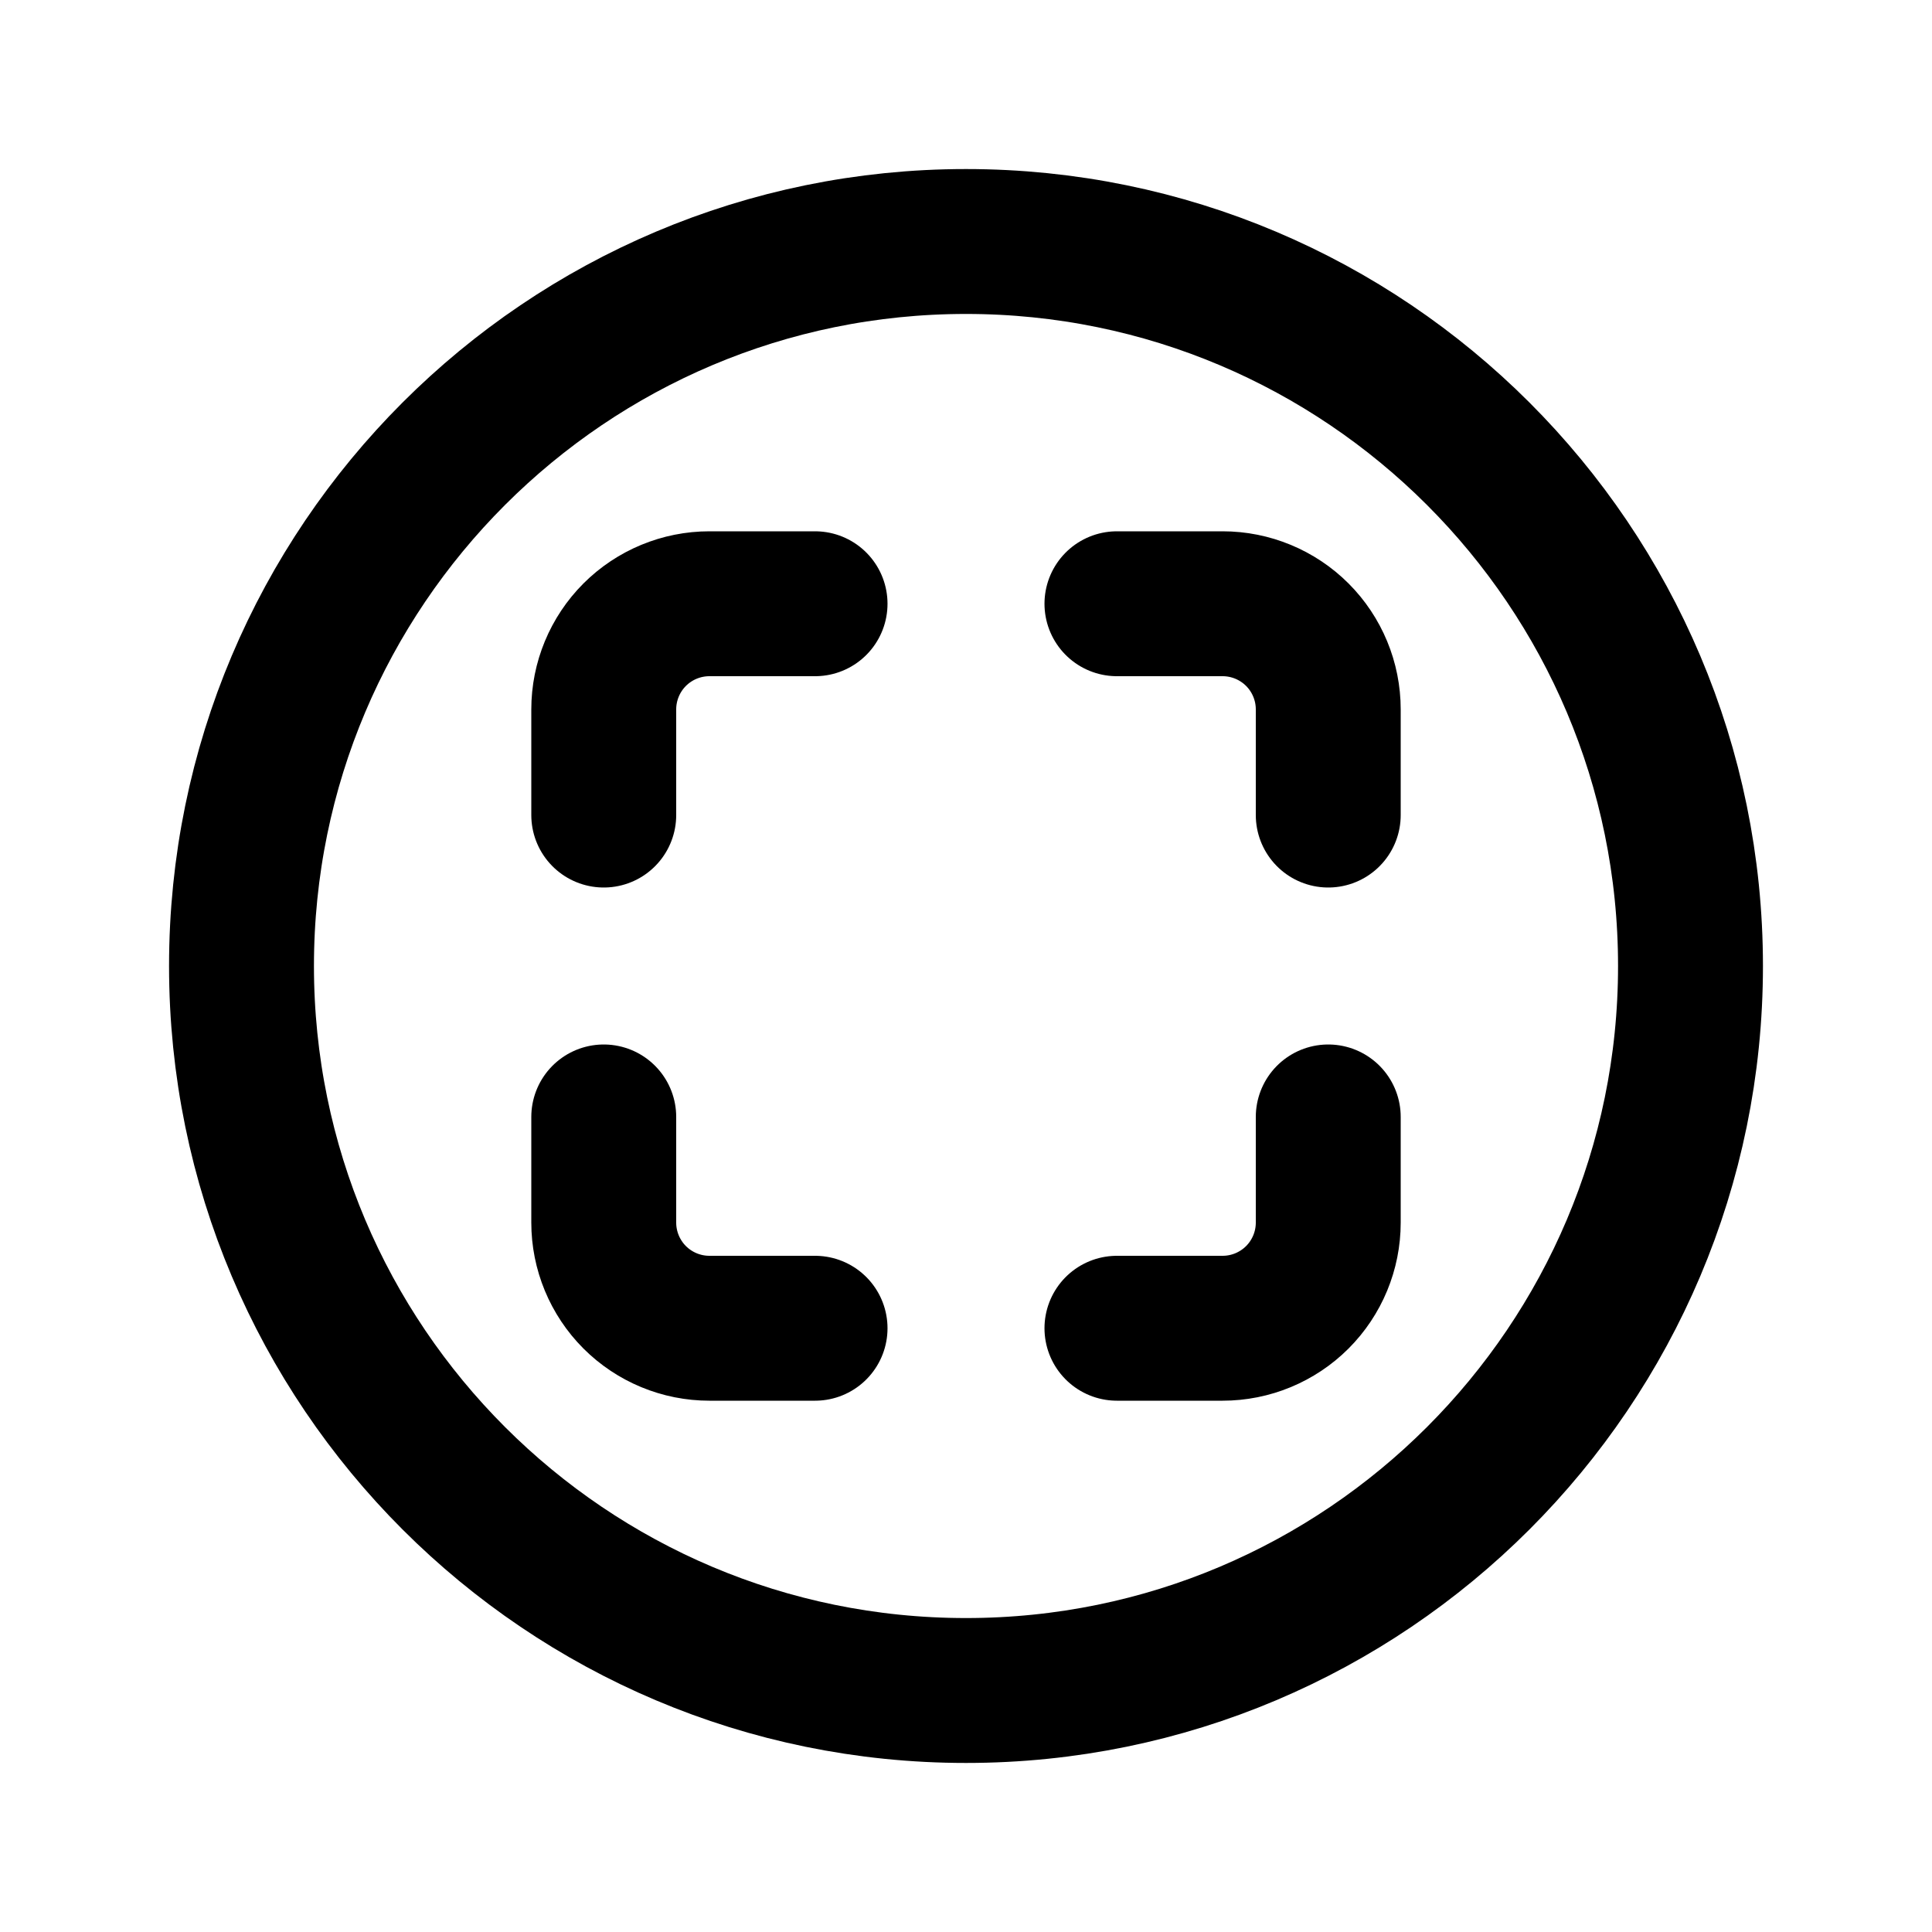
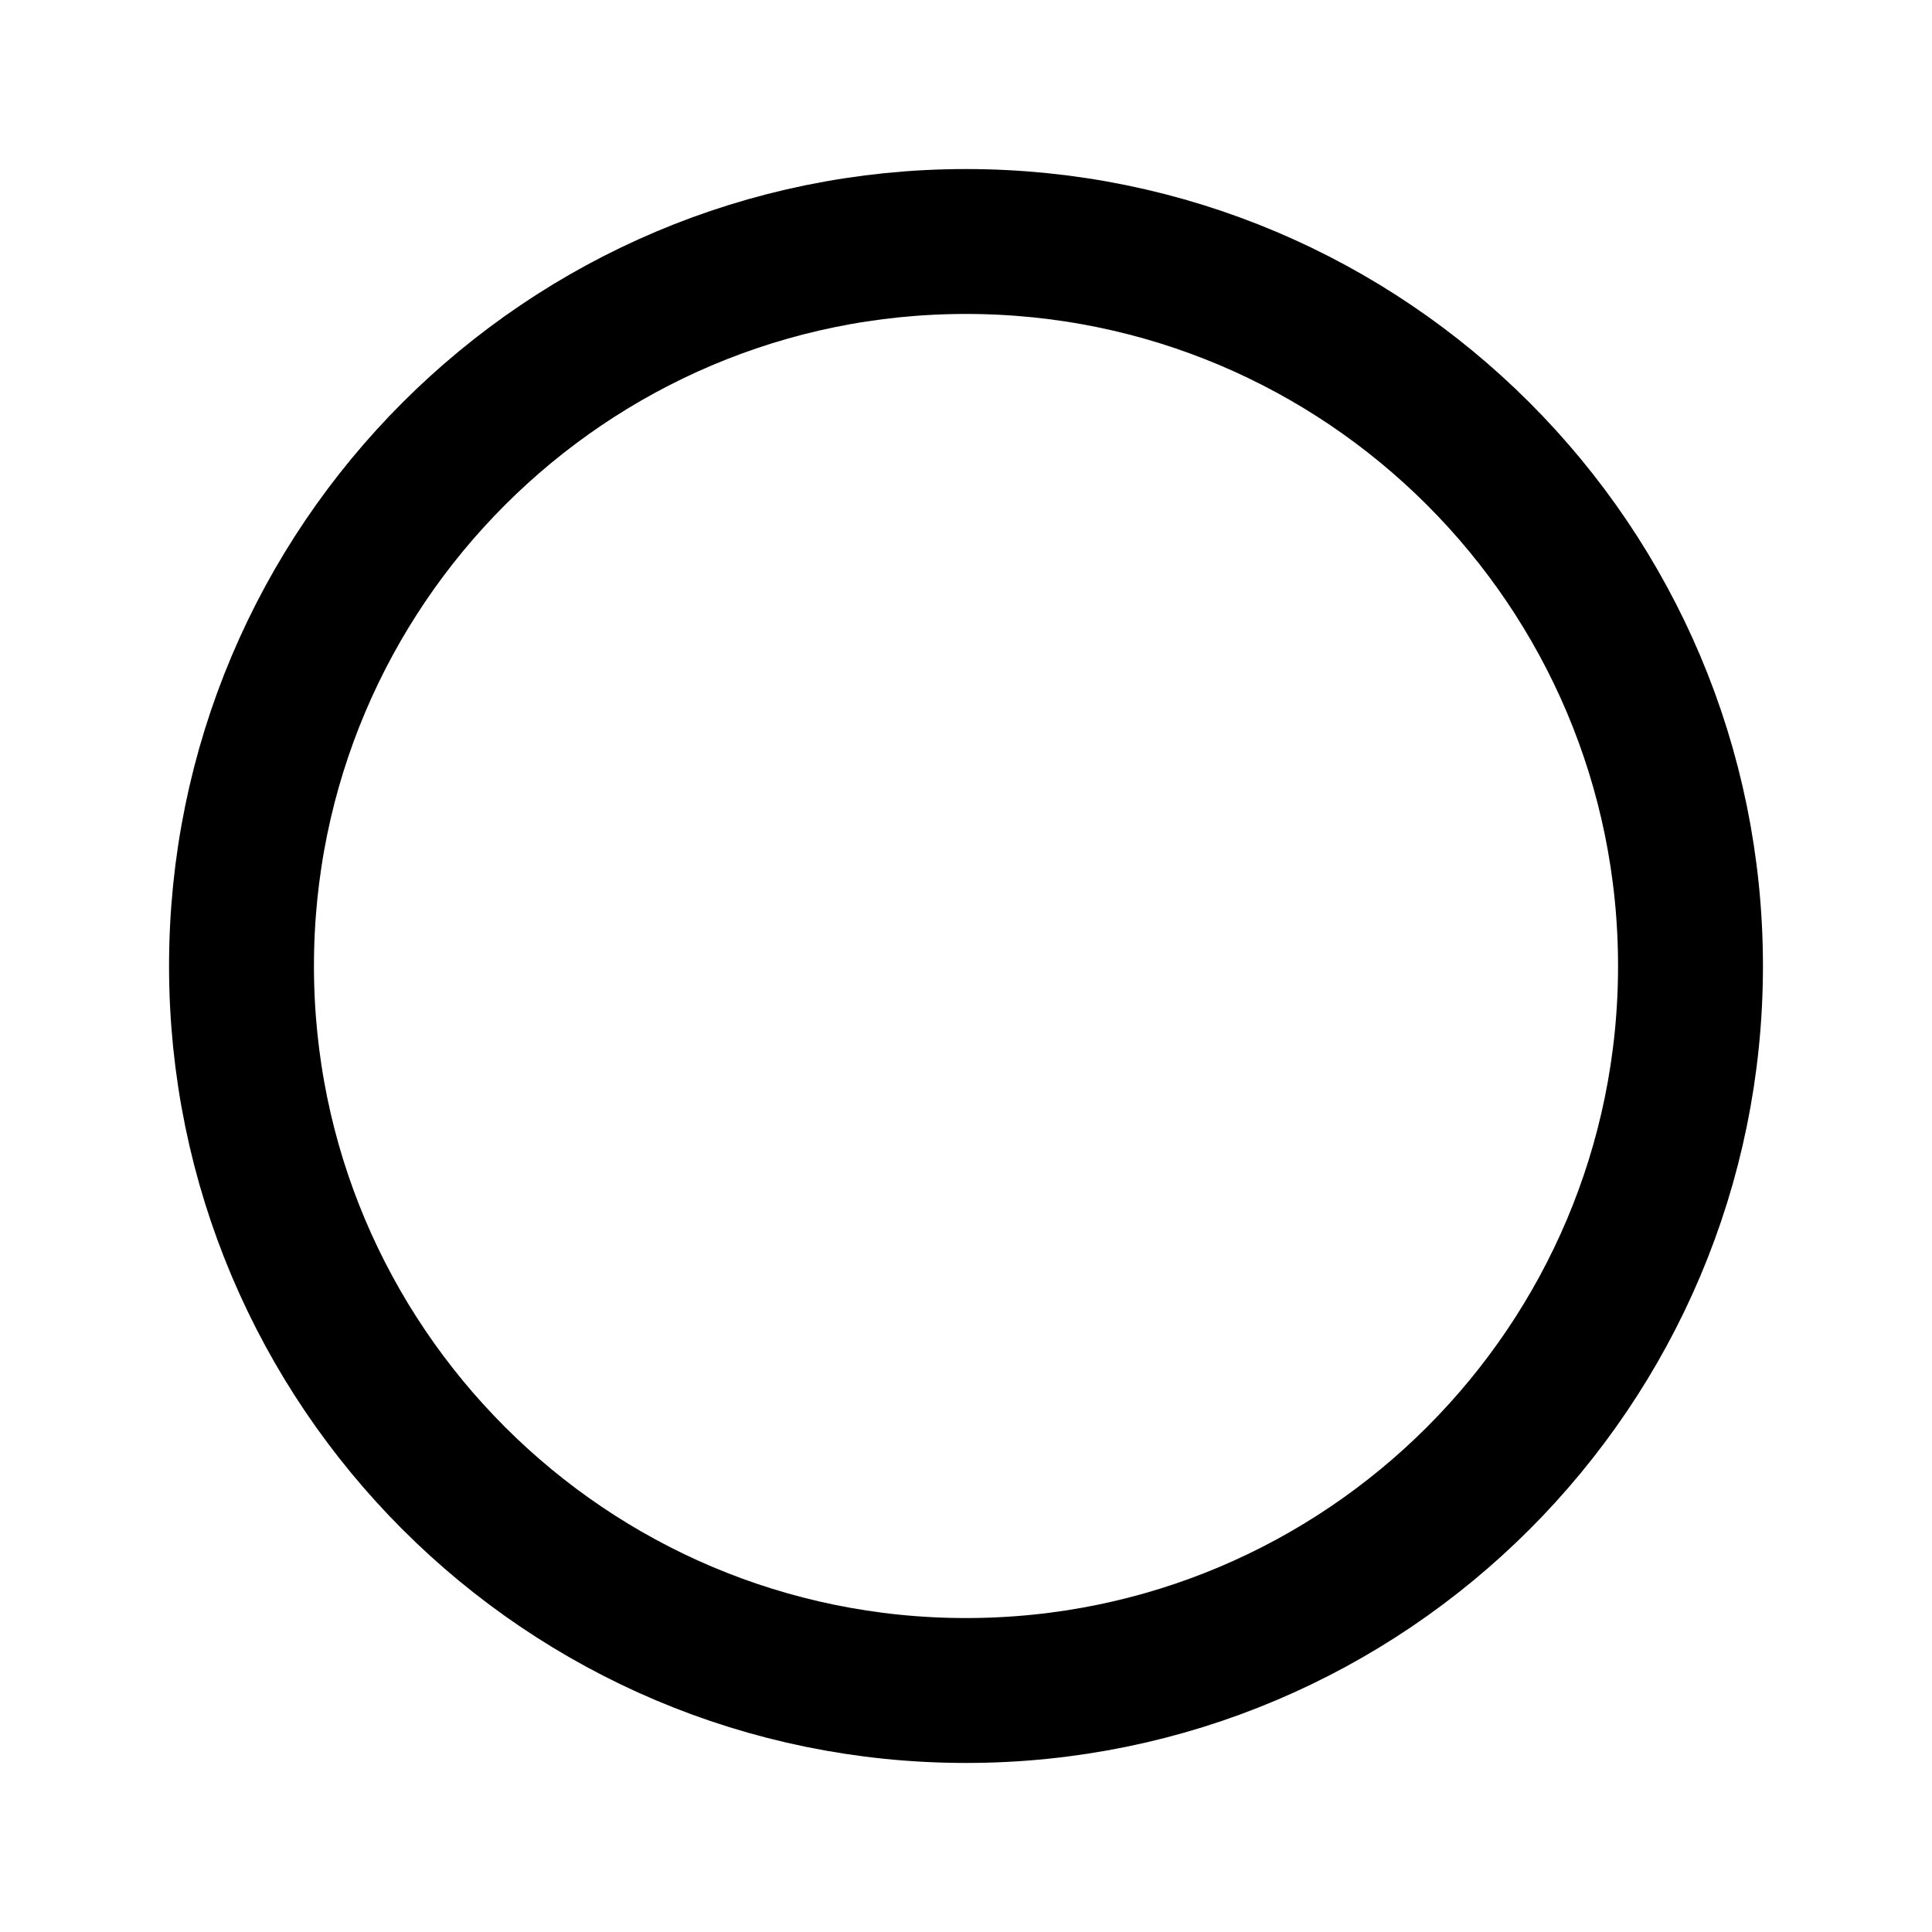
<svg xmlns="http://www.w3.org/2000/svg" width="80" height="80" viewBox="0 0 80 80" fill="none">
  <path d="M70 40C70 23.438 56.562 10 40 10C23.438 10 10 23.438 10 40C10 56.562 23.438 70 40 70C56.562 70 70 56.562 70 40Z" stroke="black" stroke-width="6" stroke-miterlimit="10" />
-   <path d="M46.25 55H50.625C51.785 55 52.898 54.539 53.719 53.719C54.539 52.898 55 51.785 55 50.625V46.25M55 33.75V29.375C55 28.215 54.539 27.102 53.719 26.281C52.898 25.461 51.785 25 50.625 25H46.25M33.75 55H29.375C28.215 55 27.102 54.539 26.281 53.719C25.461 52.898 25 51.785 25 50.625V46.25M25 33.75V29.375C25 28.215 25.461 27.102 26.281 26.281C27.102 25.461 28.215 25 29.375 25H33.75" stroke="black" stroke-width="6" stroke-linecap="round" stroke-linejoin="round" />
</svg>